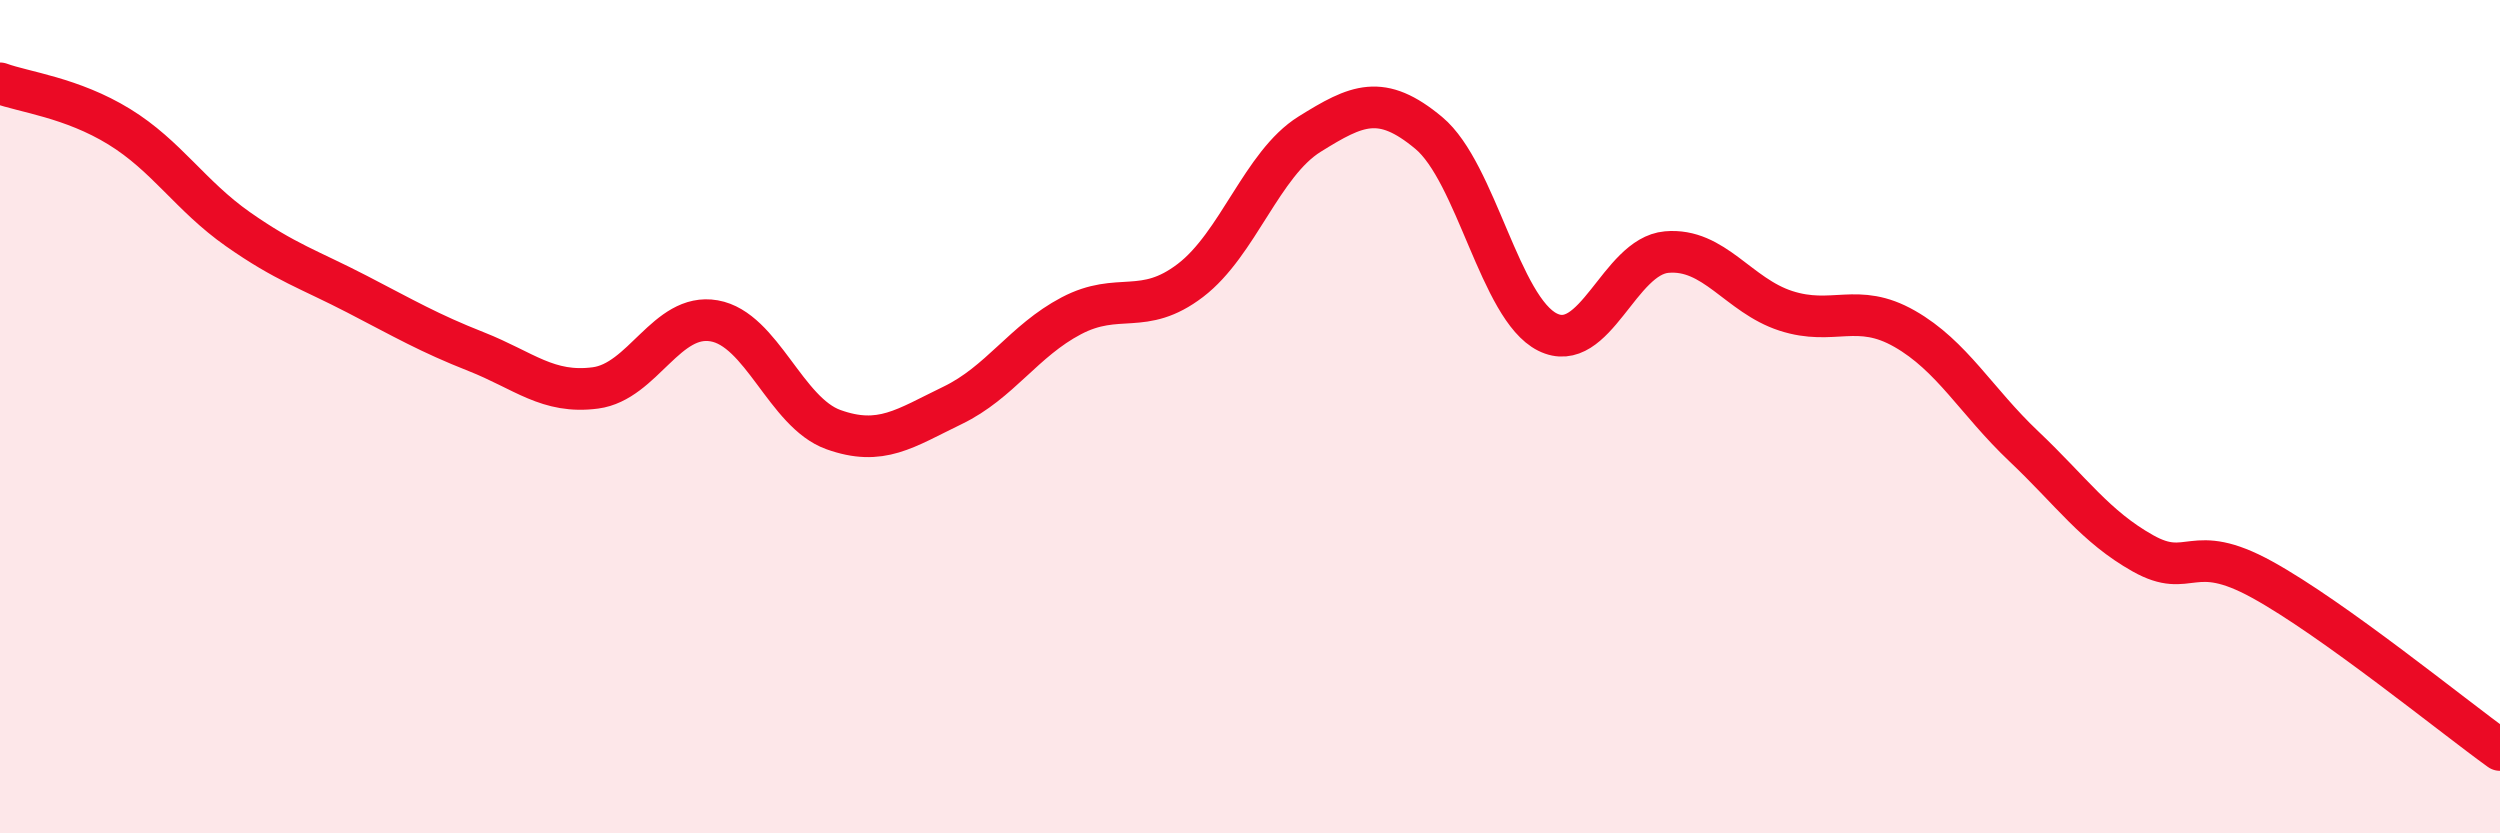
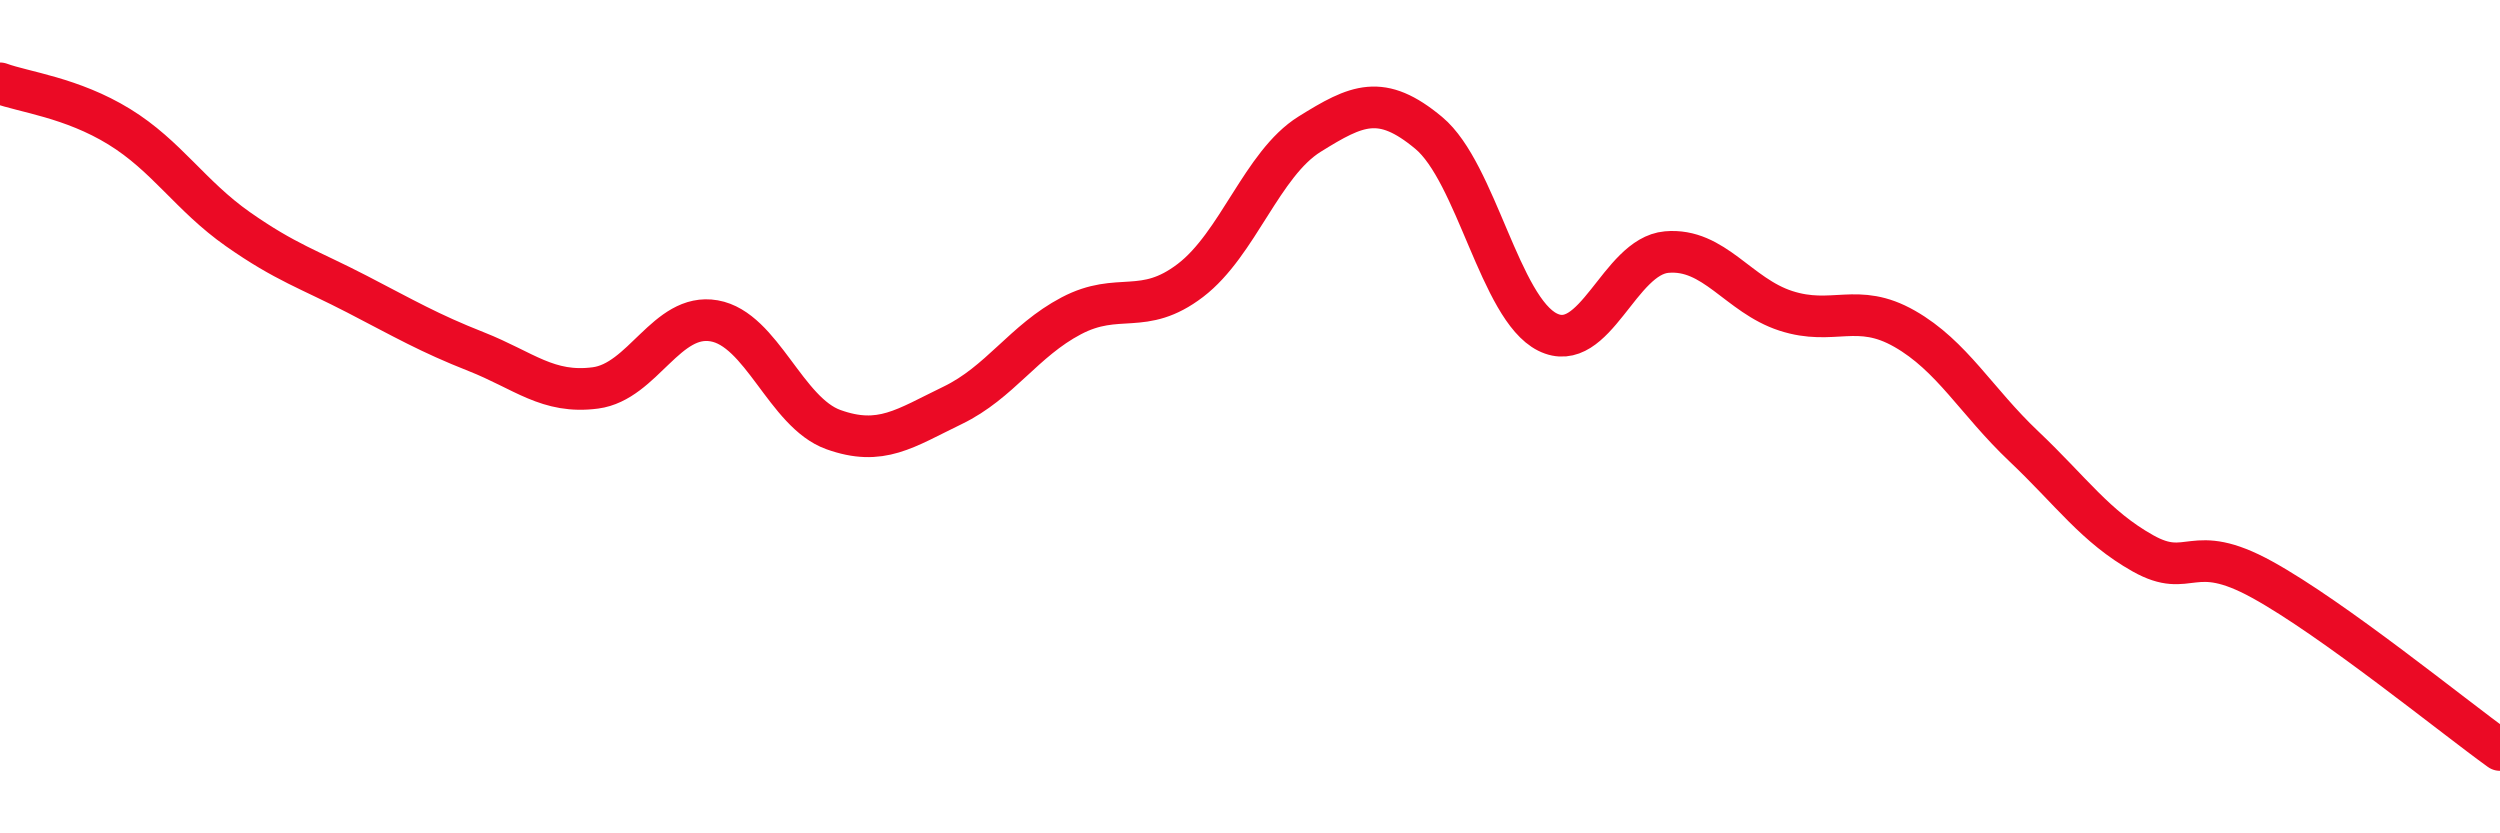
<svg xmlns="http://www.w3.org/2000/svg" width="60" height="20" viewBox="0 0 60 20">
-   <path d="M 0,2 C 0.57,2.21 1.72,2.34 2.86,3.04 C 4,3.74 4.57,4.7 5.71,5.5 C 6.85,6.3 7.43,6.47 8.57,7.06 C 9.71,7.65 10.29,7.99 11.43,8.44 C 12.57,8.89 13.15,9.46 14.29,9.31 C 15.43,9.16 16,7.5 17.14,7.7 C 18.28,7.9 18.86,9.9 20,10.31 C 21.14,10.72 21.72,10.28 22.86,9.73 C 24,9.18 24.57,8.18 25.71,7.58 C 26.85,6.98 27.43,7.6 28.57,6.73 C 29.71,5.86 30.29,3.93 31.43,3.22 C 32.57,2.51 33.15,2.24 34.29,3.19 C 35.43,4.14 36,7.4 37.14,7.97 C 38.28,8.54 38.86,6.15 40,6.05 C 41.14,5.95 41.72,7.09 42.86,7.46 C 44,7.83 44.57,7.24 45.71,7.89 C 46.85,8.54 47.43,9.63 48.57,10.71 C 49.71,11.79 50.29,12.64 51.43,13.28 C 52.57,13.92 52.58,12.97 54.29,13.91 C 56,14.85 58.86,17.18 60,18L60 20L0 20Z" fill="#EB0A25" opacity="0.1" stroke-linecap="round" stroke-linejoin="round" />
  <path d="M 0,2 C 0.57,2.21 1.72,2.34 2.86,3.04 C 4,3.74 4.57,4.7 5.71,5.5 C 6.85,6.3 7.43,6.47 8.57,7.06 C 9.71,7.65 10.29,7.99 11.43,8.44 C 12.57,8.89 13.15,9.46 14.29,9.31 C 15.43,9.16 16,7.5 17.14,7.7 C 18.28,7.9 18.86,9.9 20,10.31 C 21.14,10.72 21.72,10.28 22.86,9.73 C 24,9.18 24.57,8.18 25.71,7.58 C 26.85,6.98 27.43,7.6 28.57,6.73 C 29.71,5.86 30.29,3.93 31.43,3.22 C 32.57,2.51 33.15,2.24 34.29,3.19 C 35.43,4.14 36,7.4 37.14,7.97 C 38.28,8.54 38.86,6.15 40,6.05 C 41.14,5.95 41.72,7.09 42.86,7.46 C 44,7.83 44.57,7.24 45.71,7.89 C 46.85,8.54 47.43,9.63 48.57,10.71 C 49.71,11.79 50.29,12.64 51.43,13.28 C 52.57,13.92 52.58,12.97 54.29,13.91 C 56,14.85 58.86,17.18 60,18" stroke="#EB0A25" stroke-width="1" fill="none" stroke-linecap="round" stroke-linejoin="round" />
</svg>